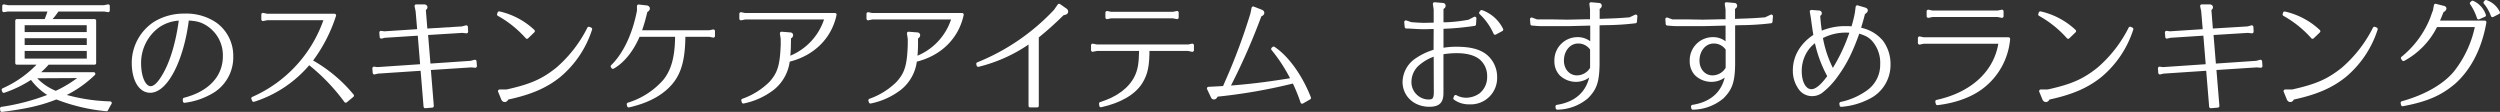
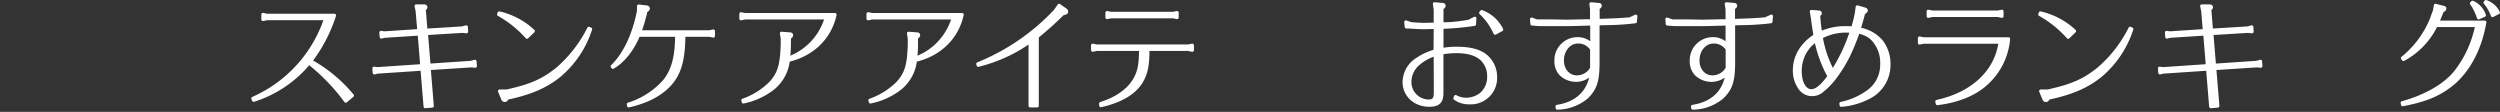
<svg xmlns="http://www.w3.org/2000/svg" viewBox="0 0 760.52 34.04">
  <rect x="0" y="0" width="760.52" height="34.04" fill="#333333" stroke="none" />
  <defs>
    <style>.cls-1{fill:#fff;stroke:#fff;stroke-linecap:round;stroke-linejoin:round;}</style>
  </defs>
  <g id="レイヤー_2" data-name="レイヤー 2">
    <g id="design">
-       <path class="cls-1" d="M5.14,19.18V6.3h8.75L14,6.12A29.7,29.7,0,0,0,15.11,3H2.41L1.18,3.2V1.83l1.23.25H31.67l1.23-.25V3.2L31.67,3H17.53c-.11.18-.22.29-.26.36s-.25.32-.36.5A13.76,13.76,0,0,1,14.75,6.3h14V19.18H14.54l-.11.15a22.37,22.37,0,0,1-3,2.88l-.32.25H28.5a34.07,34.07,0,0,1-9.21,6.37L19,29a1.58,1.58,0,0,0,.43.15,55.36,55.36,0,0,0,14.07,2.19c-.54.9-.61,1.05-1.11,2a56.14,56.14,0,0,1-15.19-3.6l-.11,0C12.41,31.6,8,32.61.57,33.54L.5,33a65.69,65.69,0,0,0,14.29-3.75c.25-.1.29-.14.68-.28l-.25-.15a18.11,18.11,0,0,1-5.54-5l0-.07-.11-.14a1.27,1.27,0,0,0-.21.14,35.45,35.45,0,0,1-8.21,4L1,27.32a33.44,33.44,0,0,0,11.26-8.14Zm21.74-8.93V7.16H7v3.09ZM7,14.18h19.9V11.12H7Zm0,4.14h19.9V15H7Zm3.2,5a17.22,17.22,0,0,0,6.7,4.82l.07,0,.07,0a36.16,36.16,0,0,0,7.88-4.9Z" />
-       <path class="cls-1" d="M56.1,30.23a24.88,24.88,0,0,0,4.14-1.47c5.22-2.49,8.06-6.59,8.06-11.7A11.17,11.17,0,0,0,63,7.3c-1.76-1.08-3.16-1.44-6-1.58-1.52,12.45-6.41,22-11.31,22-3.06,0-5.11-3.49-5.11-8.64A14.44,14.44,0,0,1,47.21,7,16.94,16.94,0,0,1,56.1,4.64a15.71,15.71,0,0,1,9.5,2.7,11.93,11.93,0,0,1,4.86,9.9,12.17,12.17,0,0,1-6.63,11.05,21.47,21.47,0,0,1-7.7,2.48ZM54.66,5.76A12.41,12.41,0,0,0,48,8a13.89,13.89,0,0,0-5.58,11.2c0,4.32,1.44,7.52,3.42,7.52,1.05,0,2.2-.94,3.46-2.88,2.63-4,4.53-10,5.58-17.49A2.69,2.69,0,0,1,55,5.83V5.72Z" />
      <path class="cls-1" d="M101.74,4.68a46.27,46.27,0,0,1-7.23,13.89,43.94,43.94,0,0,1,12.67,10.51l-2,1.66A59.83,59.83,0,0,0,94,19.15,36,36,0,0,1,77.16,30.48l-.22-.54A40.49,40.49,0,0,0,99.08,5.65H81.26L80,5.9V4.42l1.22.26Z" />
      <path class="cls-1" d="M140.62,8.53l1.22-.33.07,1.44-1.22-.14-11,.68.8,9.69L143.24,19l1.23-.33.11,1.44L143.32,20l-12.78.83.93,11.41-2.12.18L128.41,21l-13.53.9-1,.25-.11-1.37,1,.14L128.34,20l-.79-9.68L117,11l-1,.25-.11-1.37,1,.15,10.55-.69-.51-6-.32-1.51H129c.36,0,.54.14.54.36s-.08.32-.51.65l.51,6.37Z" />
      <path class="cls-1" d="M160.31,11.3a33.1,33.1,0,0,0-8.61-6.91l.15-.43a22.3,22.3,0,0,1,10.36,5.5Zm19.33-2.45A30.69,30.69,0,0,1,170.17,23c-4.1,3.31-8.78,5.33-15.88,6.84-.28.54-.43.69-.75.69s-.51-.22-.65-.62l-.9-2.19,2.16,0c7.45-1.65,11-3.24,15.41-6.76a39.82,39.82,0,0,0,9.57-12.32Z" />
      <path class="cls-1" d="M194.23,10.69c-1.88,4.5-4.68,8-7.78,9.75l-.18-.25c3.82-3.74,6.62-9.76,8-16.88l0-1.44,2.16.25c.51,0,.76.22.76.47s-.18.43-.72.79a53.75,53.75,0,0,1-1.84,6.33h21.13L217,9.46v1.48l-1.22-.25H208v.54c-.11,7.63-1.47,11.84-5,15.22-2.77,2.67-6.66,4.57-11.73,5.73l-.11-.47a24,24,0,0,0,11-7.09c2.49-3.06,3.64-7.13,3.71-13.39v-.54Z" />
      <path class="cls-1" d="M240.1,13.57a37.25,37.25,0,0,1-.26,4.14A18.64,18.64,0,0,0,251.36,5.43H226.63l-1.22.25V4.21l1.22.25H254c-1.51,7-6.77,12.13-14.22,13.89a12.69,12.69,0,0,1-4.64,8.53,21.76,21.76,0,0,1-9,4.11l-.14-.47a22.67,22.67,0,0,0,8.42-5.26C237,22.39,237.76,20,238,13.64v-1.8l-.25-1.69,2.66.21a.34.34,0,0,1,.36.36c0,.22-.14.4-.64.72Z" />
      <path class="cls-1" d="M278.77,13.57a37.27,37.27,0,0,1-.25,4.14A18.64,18.64,0,0,0,290,5.43H265.31l-1.22.25V4.21l1.22.25h27.36c-1.51,7-6.77,12.13-14.22,13.89a12.69,12.69,0,0,1-4.64,8.53,21.76,21.76,0,0,1-9,4.11l-.15-.47a22.63,22.63,0,0,0,8.43-5.26c2.59-2.87,3.34-5.25,3.56-11.62v-1.8l-.25-1.69,2.66.21a.34.34,0,0,1,.36.36c0,.22-.14.4-.65.72Z" />
      <path class="cls-1" d="M315.51,32.18h-2.12V12.59a46.18,46.18,0,0,1-15.8,7.24l-.11-.4A66.23,66.23,0,0,0,321,3.34l1.19-1.69L324.11,3a.58.58,0,0,1,.33.5c0,.36-.22.51-1.12.65-3.06,3-5,4.71-7.81,7Z" />
      <path class="cls-1" d="M349.18,15c0,5.07-.51,7.34-2,9.86-2.05,3.42-6.33,5.94-12.27,7.27l-.08-.61c5.19-1.59,9-4.43,10.8-8.14,1-2.12,1.33-4,1.41-8.38H333.63l-1.23.25V13.78l1.23.25h27.86l1.22-.25v1.48L361.49,15Zm8.89-11.16V5.32l-1.23-.25H338l-1.23.25V3.85L338,4.1h18.82Z" />
-       <path class="cls-1" d="M392.89,25a165.28,165.28,0,0,1-22.79,3.93c-.36.68-.5.82-.82.82s-.33-.1-.62-.72l-1-2.12c2.91-.14,3.49-.18,4.6-.25h.15l.68-1.59a181.55,181.55,0,0,0,7.78-20.84l.36-1.76,2.41.94c.32.14.47.28.47.5s-.15.43-.83.72l-.18.54a193.19,193.19,0,0,1-8.82,20.12l-.65,1.3c6.59-.51,11.34-1.08,19-2.31l.57-.1a49.19,49.19,0,0,0-6-9.29l.25-.22c4.17,2.77,8.31,8.57,10.87,15.12l-2.2,1.26a51.81,51.81,0,0,0-2.55-6.23Z" />
      <path class="cls-1" d="M436.64,8.31c-1.11,0-2.05.07-3.06.07-1.76,0-1.76,0-5.22-.21l-.54,0-.14-1.47,1.58.54c1.95.14,3,.21,4.07.21l3.31-.07V2.88l-.25-1.7,2.52.22a.34.34,0,0,1,.36.36c0,.22-.11.36-.65.72V7.27l.72,0h.72a46.87,46.87,0,0,0,6.84-.79l1.73-.9-.11,1.8a84.77,84.77,0,0,1-9.9.9v6.84a23,23,0,0,1,4.47-.4c4.21,0,7.05.76,9,2.41a8.28,8.28,0,0,1,2.85,6.37A7.52,7.52,0,0,1,447,31.24a7.1,7.1,0,0,1-4.39-1.33l.21-.51a6.56,6.56,0,0,0,3.13.83,7.53,7.53,0,0,0,4.54-1.51,6.83,6.83,0,0,0,2.41-5.51,7,7,0,0,0-2.48-5.54c-1.66-1.33-4.1-2-7.31-2a27.57,27.57,0,0,0-4.5.4v12.2c0,2.67-1,3.71-3.81,3.71-4.36,0-7.63-3-7.63-7.06a8.33,8.33,0,0,1,4-6.91,18.5,18.5,0,0,1,5.43-2.48Zm0,8.24a14.76,14.76,0,0,0-5,2.7,7.29,7.29,0,0,0-2.77,5.58,5.79,5.79,0,0,0,5.72,5.94c1.59,0,2.09-.68,2.09-2.77Zm18.18-6.48a19.08,19.08,0,0,0-4.36-6.15l.26-.36A10.89,10.89,0,0,1,456.8,9Z" />
      <path class="cls-1" d="M488,6.19c3.39-.11,4.93-.18,7.85-.43l1.76-.83-.14,1.65a80.19,80.19,0,0,1-9.65.58l-1.72.07V19.79c-.11,5.08-.83,7.17-3.35,9.72a14.19,14.19,0,0,1-9,3.35l-.07-.47c6.08-.93,9.79-4.53,10.51-10.18a6.22,6.22,0,0,1-4.71,2.19,6.67,6.67,0,0,1-4.65-1.84,5.61,5.61,0,0,1-1.47-4,6.53,6.53,0,0,1,6.58-6.76,5.68,5.68,0,0,1,4.32,1.9V7.27h-.07c-6.73.18-6.73.18-7.52.18l-4.61,0-2.95,0c-1.22,0-1.91-.08-3.06-.18l-.11-1.44,1.55.57.58,0,1.29,0H472l4.57.08c.33,0,.83,0,5.47-.11l2.16,0V2.88L484,1.18l2.41.22a.33.33,0,0,1,.36.32c0,.26-.11.36-.64.76V6.26Zm-3.78,8.74a4.85,4.85,0,0,0-4.17-2.19c-2.7,0-4.79,2.48-4.79,5.69,0,2.88,1.91,5,4.46,5a5.22,5.22,0,0,0,4.5-2.66Z" />
      <path class="cls-1" d="M529.24,6.19c3.39-.11,4.93-.18,7.85-.43l1.76-.83-.14,1.65a80.19,80.19,0,0,1-9.65.58l-1.72.07V19.79c-.11,5.08-.83,7.17-3.35,9.72a14.19,14.19,0,0,1-9,3.35l-.07-.47c6.08-.93,9.79-4.53,10.51-10.18a6.22,6.22,0,0,1-4.71,2.19A6.67,6.67,0,0,1,516,22.56a5.61,5.61,0,0,1-1.47-4,6.53,6.53,0,0,1,6.58-6.76,5.68,5.68,0,0,1,4.32,1.9V7.27h-.07c-6.73.18-6.73.18-7.52.18l-4.61,0-2.95,0c-1.22,0-1.91-.08-3.06-.18l-.11-1.44,1.55.57.58,0,1.29,0h2.7l4.57.08c.33,0,.83,0,5.47-.11l2.16,0V2.88l-.25-1.7,2.41.22a.33.33,0,0,1,.36.32c0,.26-.1.36-.64.76V6.26Zm-3.78,8.74a4.85,4.85,0,0,0-4.17-2.19c-2.7,0-4.79,2.48-4.79,5.69,0,2.88,1.91,5,4.46,5a5.22,5.22,0,0,0,4.5-2.66Z" />
      <path class="cls-1" d="M552.2,10.9c-.25-1.29-.54-3.31-.82-5.47l-.33-1.91,2.3.18c.22,0,.36.15.36.33s-.07.25-.5.57a54.52,54.52,0,0,0,.61,5.44,18,18,0,0,1,7.85-1.59c.72,0,1,0,1.94.11A41.9,41.9,0,0,0,564.76,4L565,2.12l2.23.65c.32.11.47.21.47.39s-.22.47-.8.8c-.43,1.72-.71,2.66-1.36,4.85l.32.08.33.07a11.29,11.29,0,0,1,6.26,3.78,11.32,11.32,0,0,1,2.16,6.87,11,11,0,0,1-6.27,10.08A21.57,21.57,0,0,1,560.12,32l-.07-.5a21.59,21.59,0,0,0,8-3.46,10,10,0,0,0,4.42-8.46A10.54,10.54,0,0,0,569.77,12c-1.15-1.15-2-1.62-4.47-2.38-2.12,6-3.92,9.58-6.62,13.29a22.23,22.23,0,0,1-4.75,5,4.59,4.59,0,0,1-2.66.83,4.44,4.44,0,0,1-3.89-2.2,9,9,0,0,1-1.48-5.18c0-4.14,2.23-7.89,6.19-10.44Zm-2.91,4.65a11.51,11.51,0,0,0-1.69,6.08c0,3.53,1.4,6,3.45,6,1.51,0,3.24-1.44,5.4-4.42a37.89,37.89,0,0,1-4-10.91A10.47,10.47,0,0,0,549.29,15.55Zm14-6.12-1.19,0a15.77,15.77,0,0,0-8.1,1.87,34.31,34.31,0,0,0,3.53,10.37,53.66,53.66,0,0,0,5.68-12Z" />
      <path class="cls-1" d="M589.23,30.88c10.9-2.38,18-9.07,19.26-18.07H585.16l-1.22.25V11.59l1.22.25H611a20.63,20.63,0,0,1-7.06,13.86c-3.49,3.06-8.56,5.07-14.57,5.79ZM609,3.45V4.93l-1.22-.25H587.82l-1.22.25V3.45l1.22.25h19.95Z" />
      <path class="cls-1" d="M629.15,11.3a32.94,32.94,0,0,0-8.61-6.91l.15-.43a22.34,22.34,0,0,1,10.37,5.5Zm19.33-2.45A30.69,30.69,0,0,1,639,23c-4.1,3.31-8.78,5.33-15.87,6.84-.29.54-.43.69-.76.69s-.5-.22-.65-.62l-.9-2.19,2.16,0c7.45-1.65,11-3.24,15.41-6.76A39.67,39.67,0,0,0,648,8.63Z" />
      <path class="cls-1" d="M683.8,8.53,685,8.2l.07,1.44-1.23-.14-11,.68.79,9.69L686.43,19l1.22-.33.11,1.44L686.5,20l-12.78.83.94,11.41-2.12.18L671.6,21l-13.54.9-1,.25-.1-1.37,1,.14L671.53,20l-.79-9.68L660.19,11l-1,.25-.11-1.37,1,.15,10.54-.69-.5-6-.32-1.51h2.37c.36,0,.54.14.54.36s-.07.32-.5.65l.5,6.37Z" />
-       <path class="cls-1" d="M703.49,11.3a32.9,32.9,0,0,0-8.6-6.91L695,4a22.34,22.34,0,0,1,10.37,5.5Zm19.33-2.45A30.69,30.69,0,0,1,713.35,23c-4.1,3.31-8.78,5.33-15.87,6.84-.29.54-.43.69-.76.69s-.5-.22-.64-.62l-.9-2.19,2.16,0c7.45-1.65,11-3.24,15.4-6.76a39.85,39.85,0,0,0,9.58-12.32Z" />
      <path class="cls-1" d="M755.88,6.76c-1.33,7.71-4.57,14.08-9.32,18.32-4.21,3.57-8.39,5.37-15.66,6.74l-.11-.54c7.46-2.06,13.54-5.69,16.6-9.87a33.27,33.27,0,0,0,6.08-13.68H741.05a23.33,23.33,0,0,1-9.89,10.34l-.29-.4a29.53,29.53,0,0,0,8.92-12.13c.54-1.55.76-2.12.8-2.16l.32-1.73,2.23.58c.43.07.58.18.58.36s-.18.47-.79.75c-.51,1.3-.9,2.31-1.44,3.42ZM754,5.4A16.7,16.7,0,0,0,751.85,1l.33-.28a6.54,6.54,0,0,1,3.56,3.92Zm4.24-.69A13.36,13.36,0,0,0,756,.79l.25-.29A6.48,6.48,0,0,1,760,3.81Z" />
    </g>
  </g>
</svg>